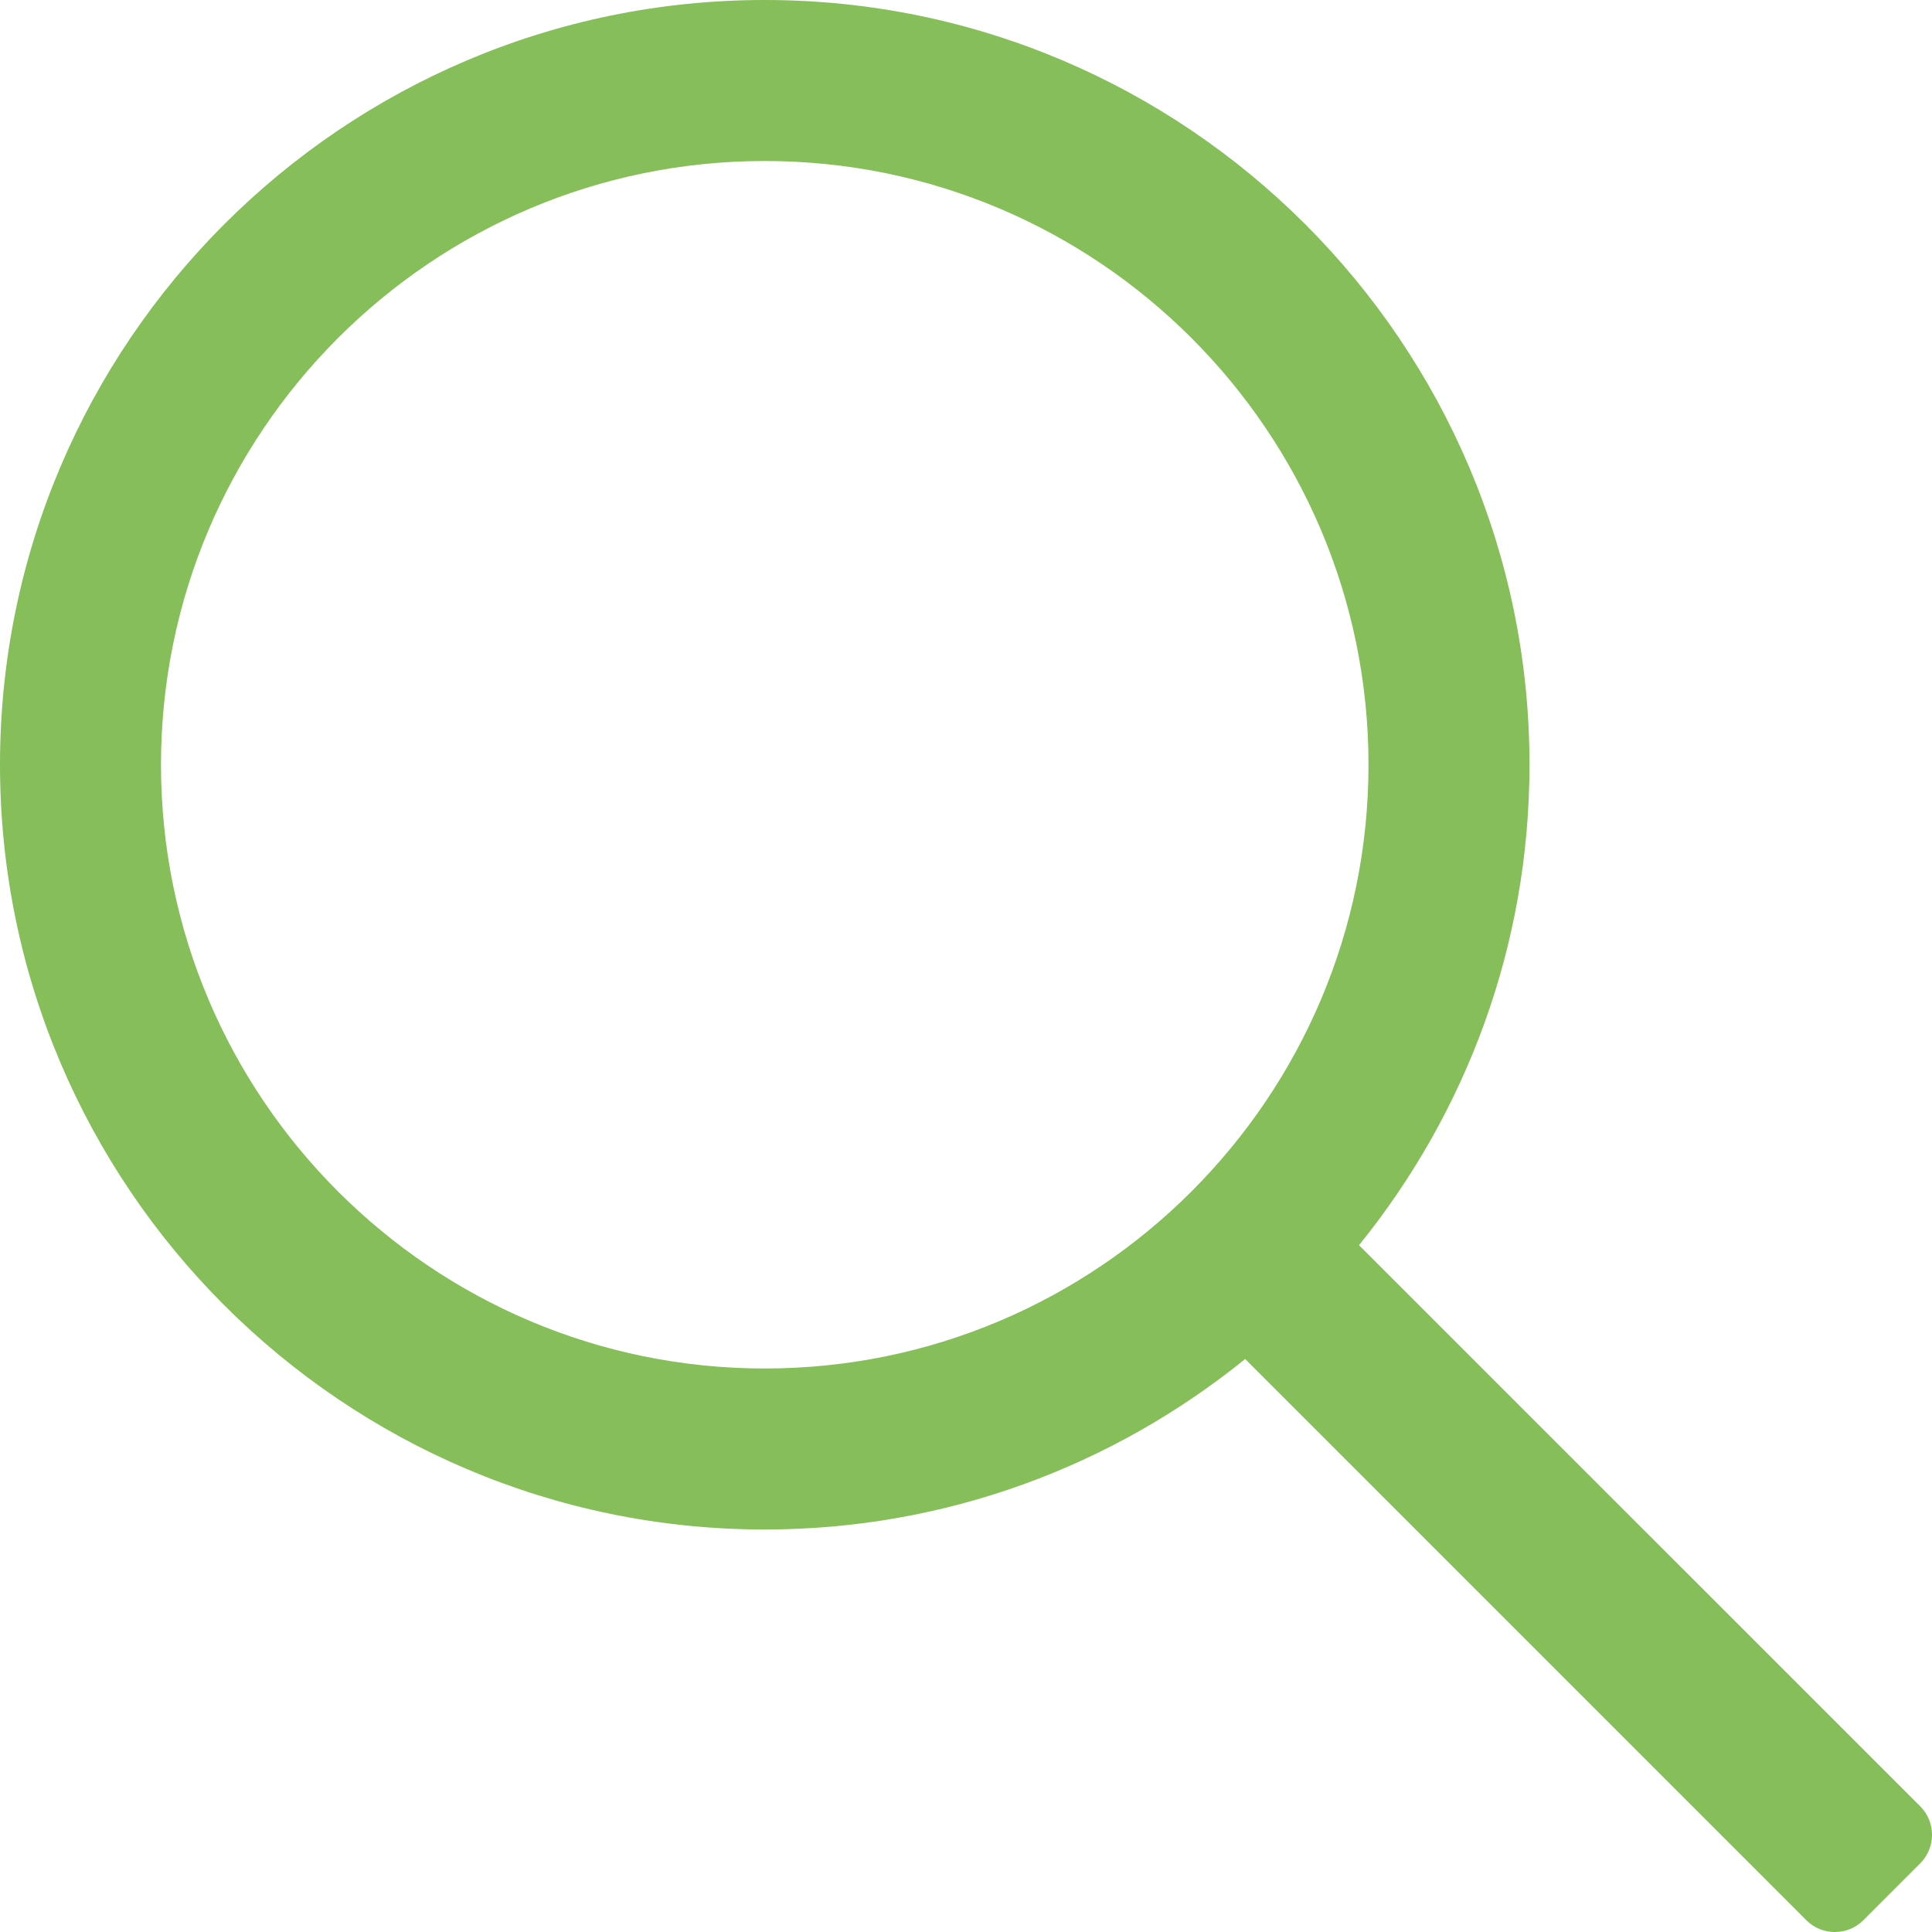
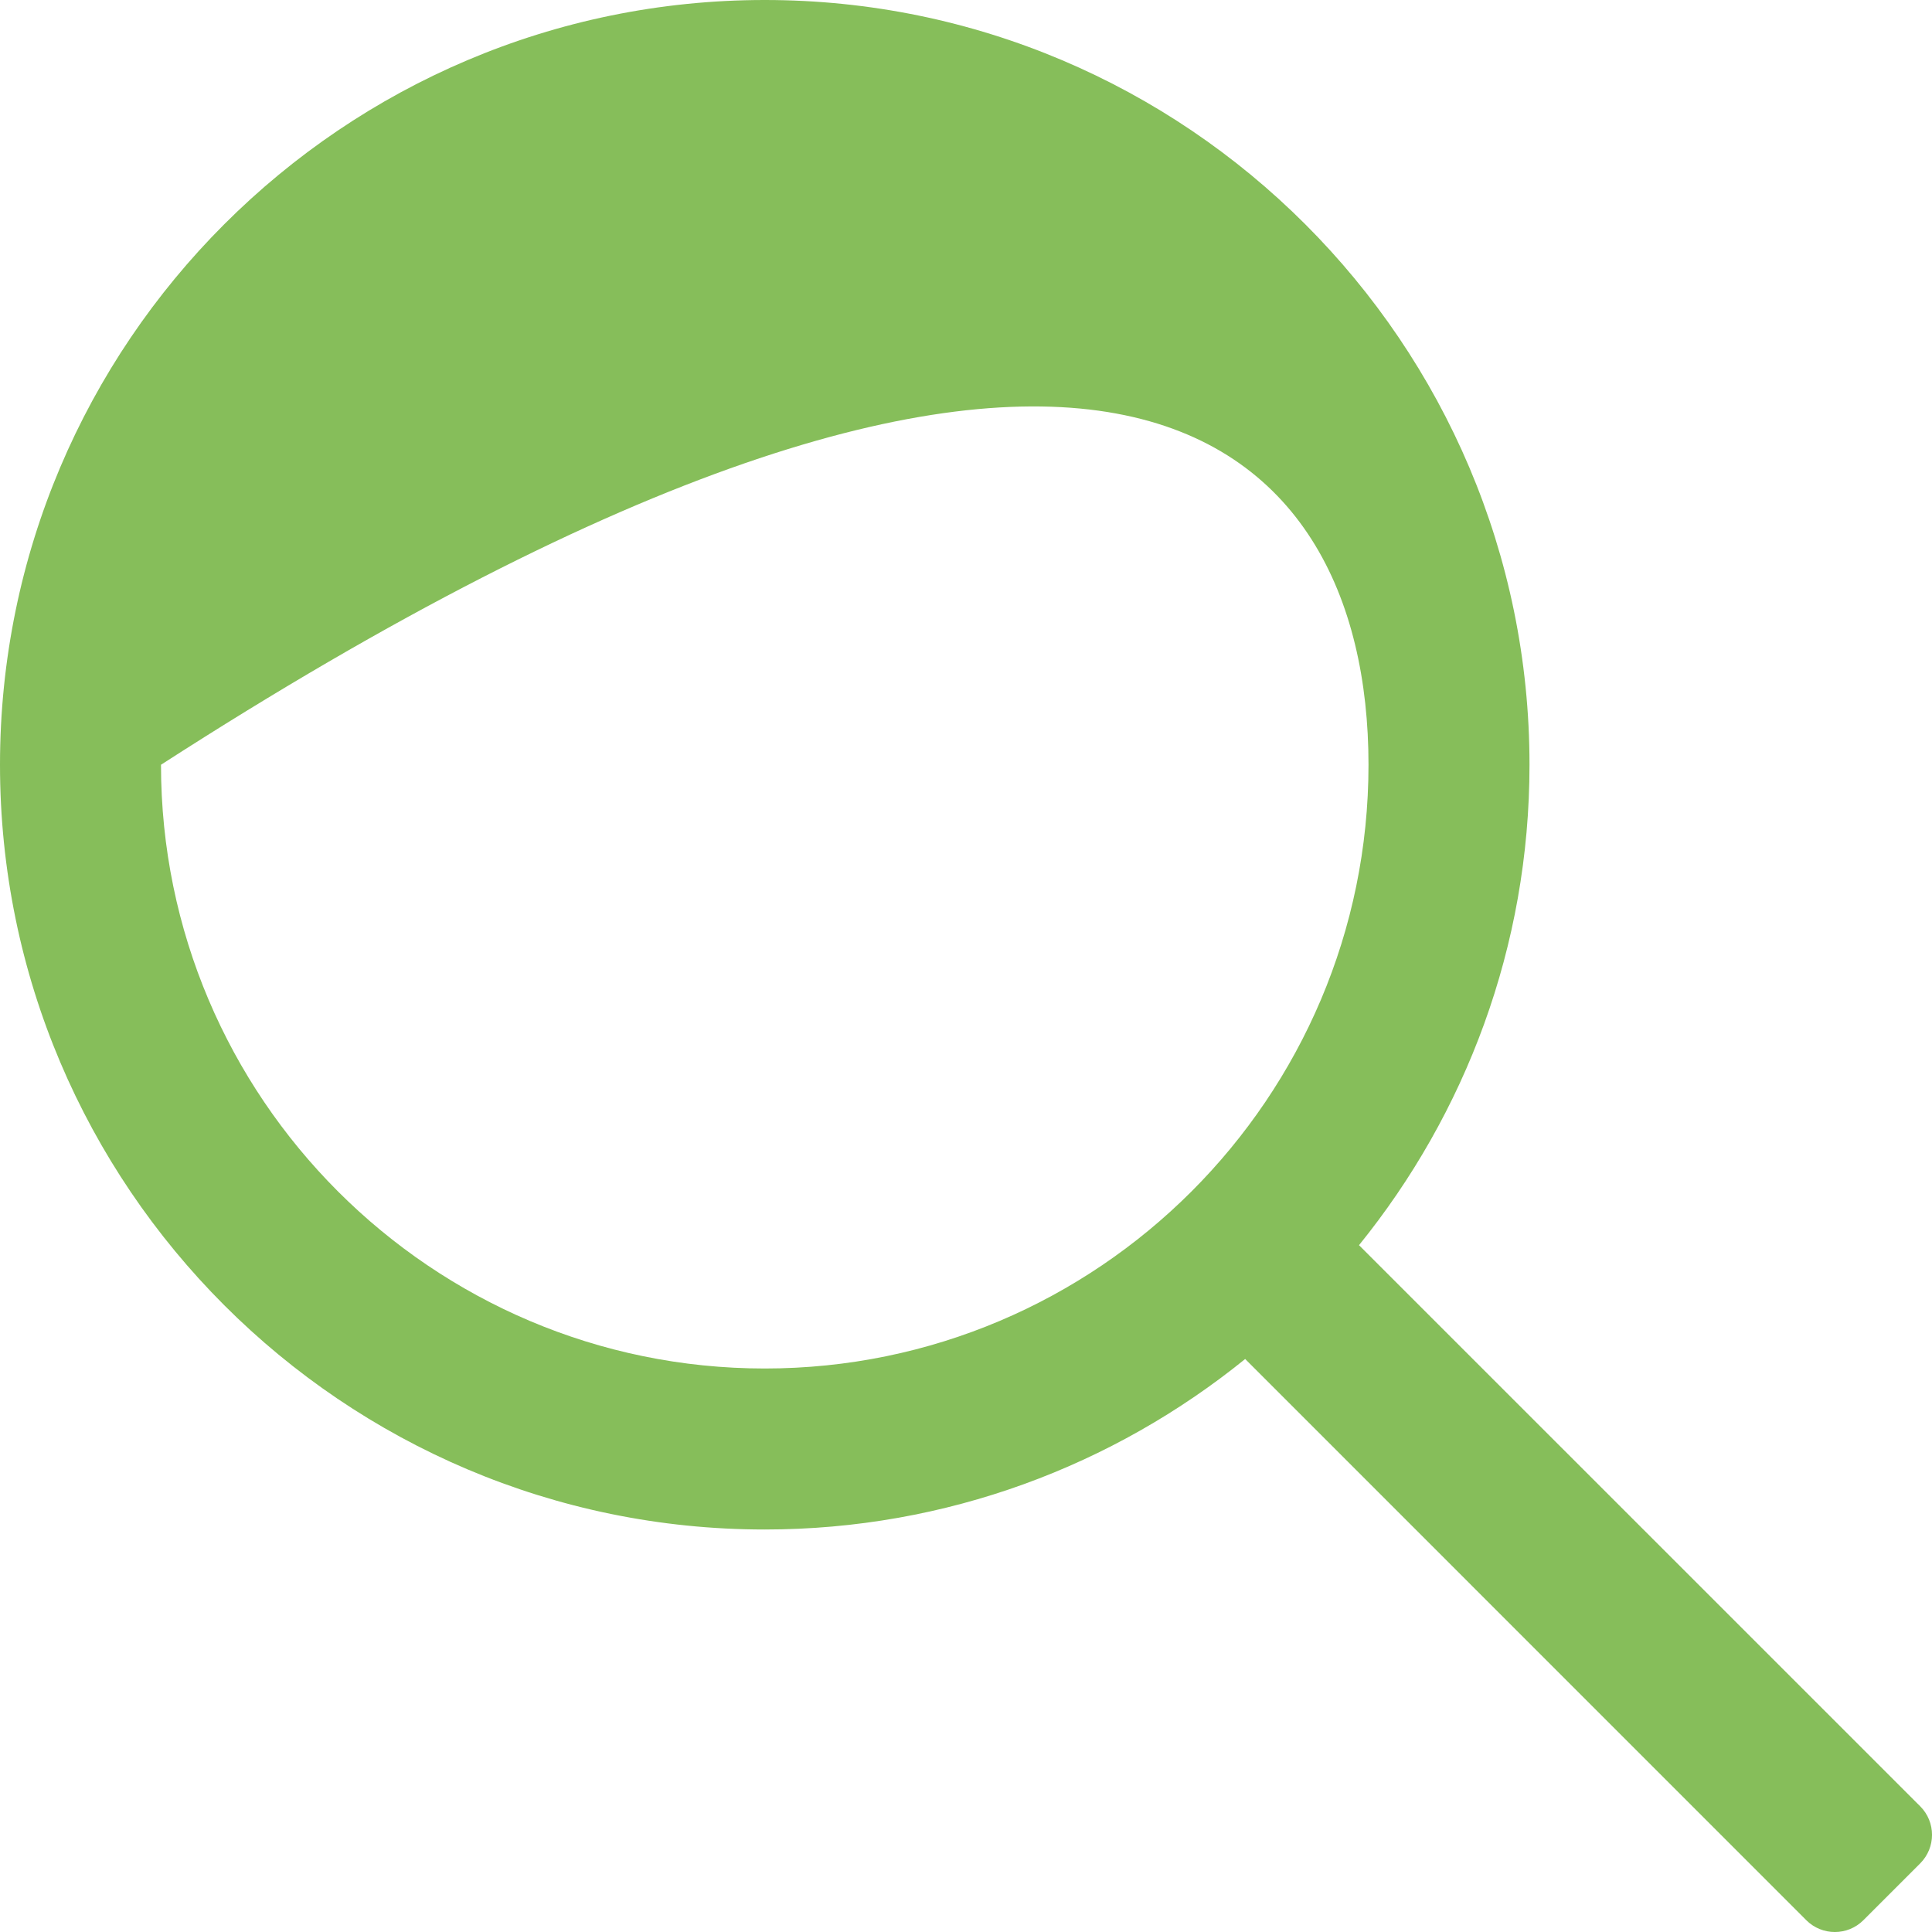
<svg xmlns="http://www.w3.org/2000/svg" width="24px" height="24px" viewBox="0 0 24 24" version="1.1">
  <title>IC_search</title>
  <g id="Webdesign" stroke="none" stroke-width="1" fill="none" fill-rule="evenodd">
    <g id="A---Homepage---BL_Evolution" transform="translate(-1348, -708)" fill="#86BE5A" fill-rule="nonzero">
      <g id="Headband">
        <g id="Search-Button" transform="translate(1325, 685)">
-           <path d="M46.854,45.439 L39.882,38.468 C41.204,36.835 42,34.76 42,32.5 C42,27.262 37.738,23 32.5,23 C27.262,23 23,27.262 23,32.5 C23,37.738 27.262,42 32.5,42 C34.76,42 36.835,41.204 38.468,39.882 L45.439,46.854 C45.635,47.049 45.951,47.049 46.147,46.854 L46.854,46.147 C47.049,45.951 47.049,45.635 46.854,45.439 Z M32.5,40 C28.364,40 25,36.636 25,32.5 C25,28.364 28.364,25 32.5,25 C36.636,25 40,28.364 40,32.5 C40,36.636 36.636,40 32.5,40 Z" id="IC_search" />
+           <path d="M46.854,45.439 L39.882,38.468 C41.204,36.835 42,34.76 42,32.5 C42,27.262 37.738,23 32.5,23 C27.262,23 23,27.262 23,32.5 C23,37.738 27.262,42 32.5,42 C34.76,42 36.835,41.204 38.468,39.882 L45.439,46.854 C45.635,47.049 45.951,47.049 46.147,46.854 L46.854,46.147 C47.049,45.951 47.049,45.635 46.854,45.439 Z M32.5,40 C28.364,40 25,36.636 25,32.5 C36.636,25 40,28.364 40,32.5 C40,36.636 36.636,40 32.5,40 Z" id="IC_search" />
        </g>
      </g>
    </g>
  </g>
</svg>